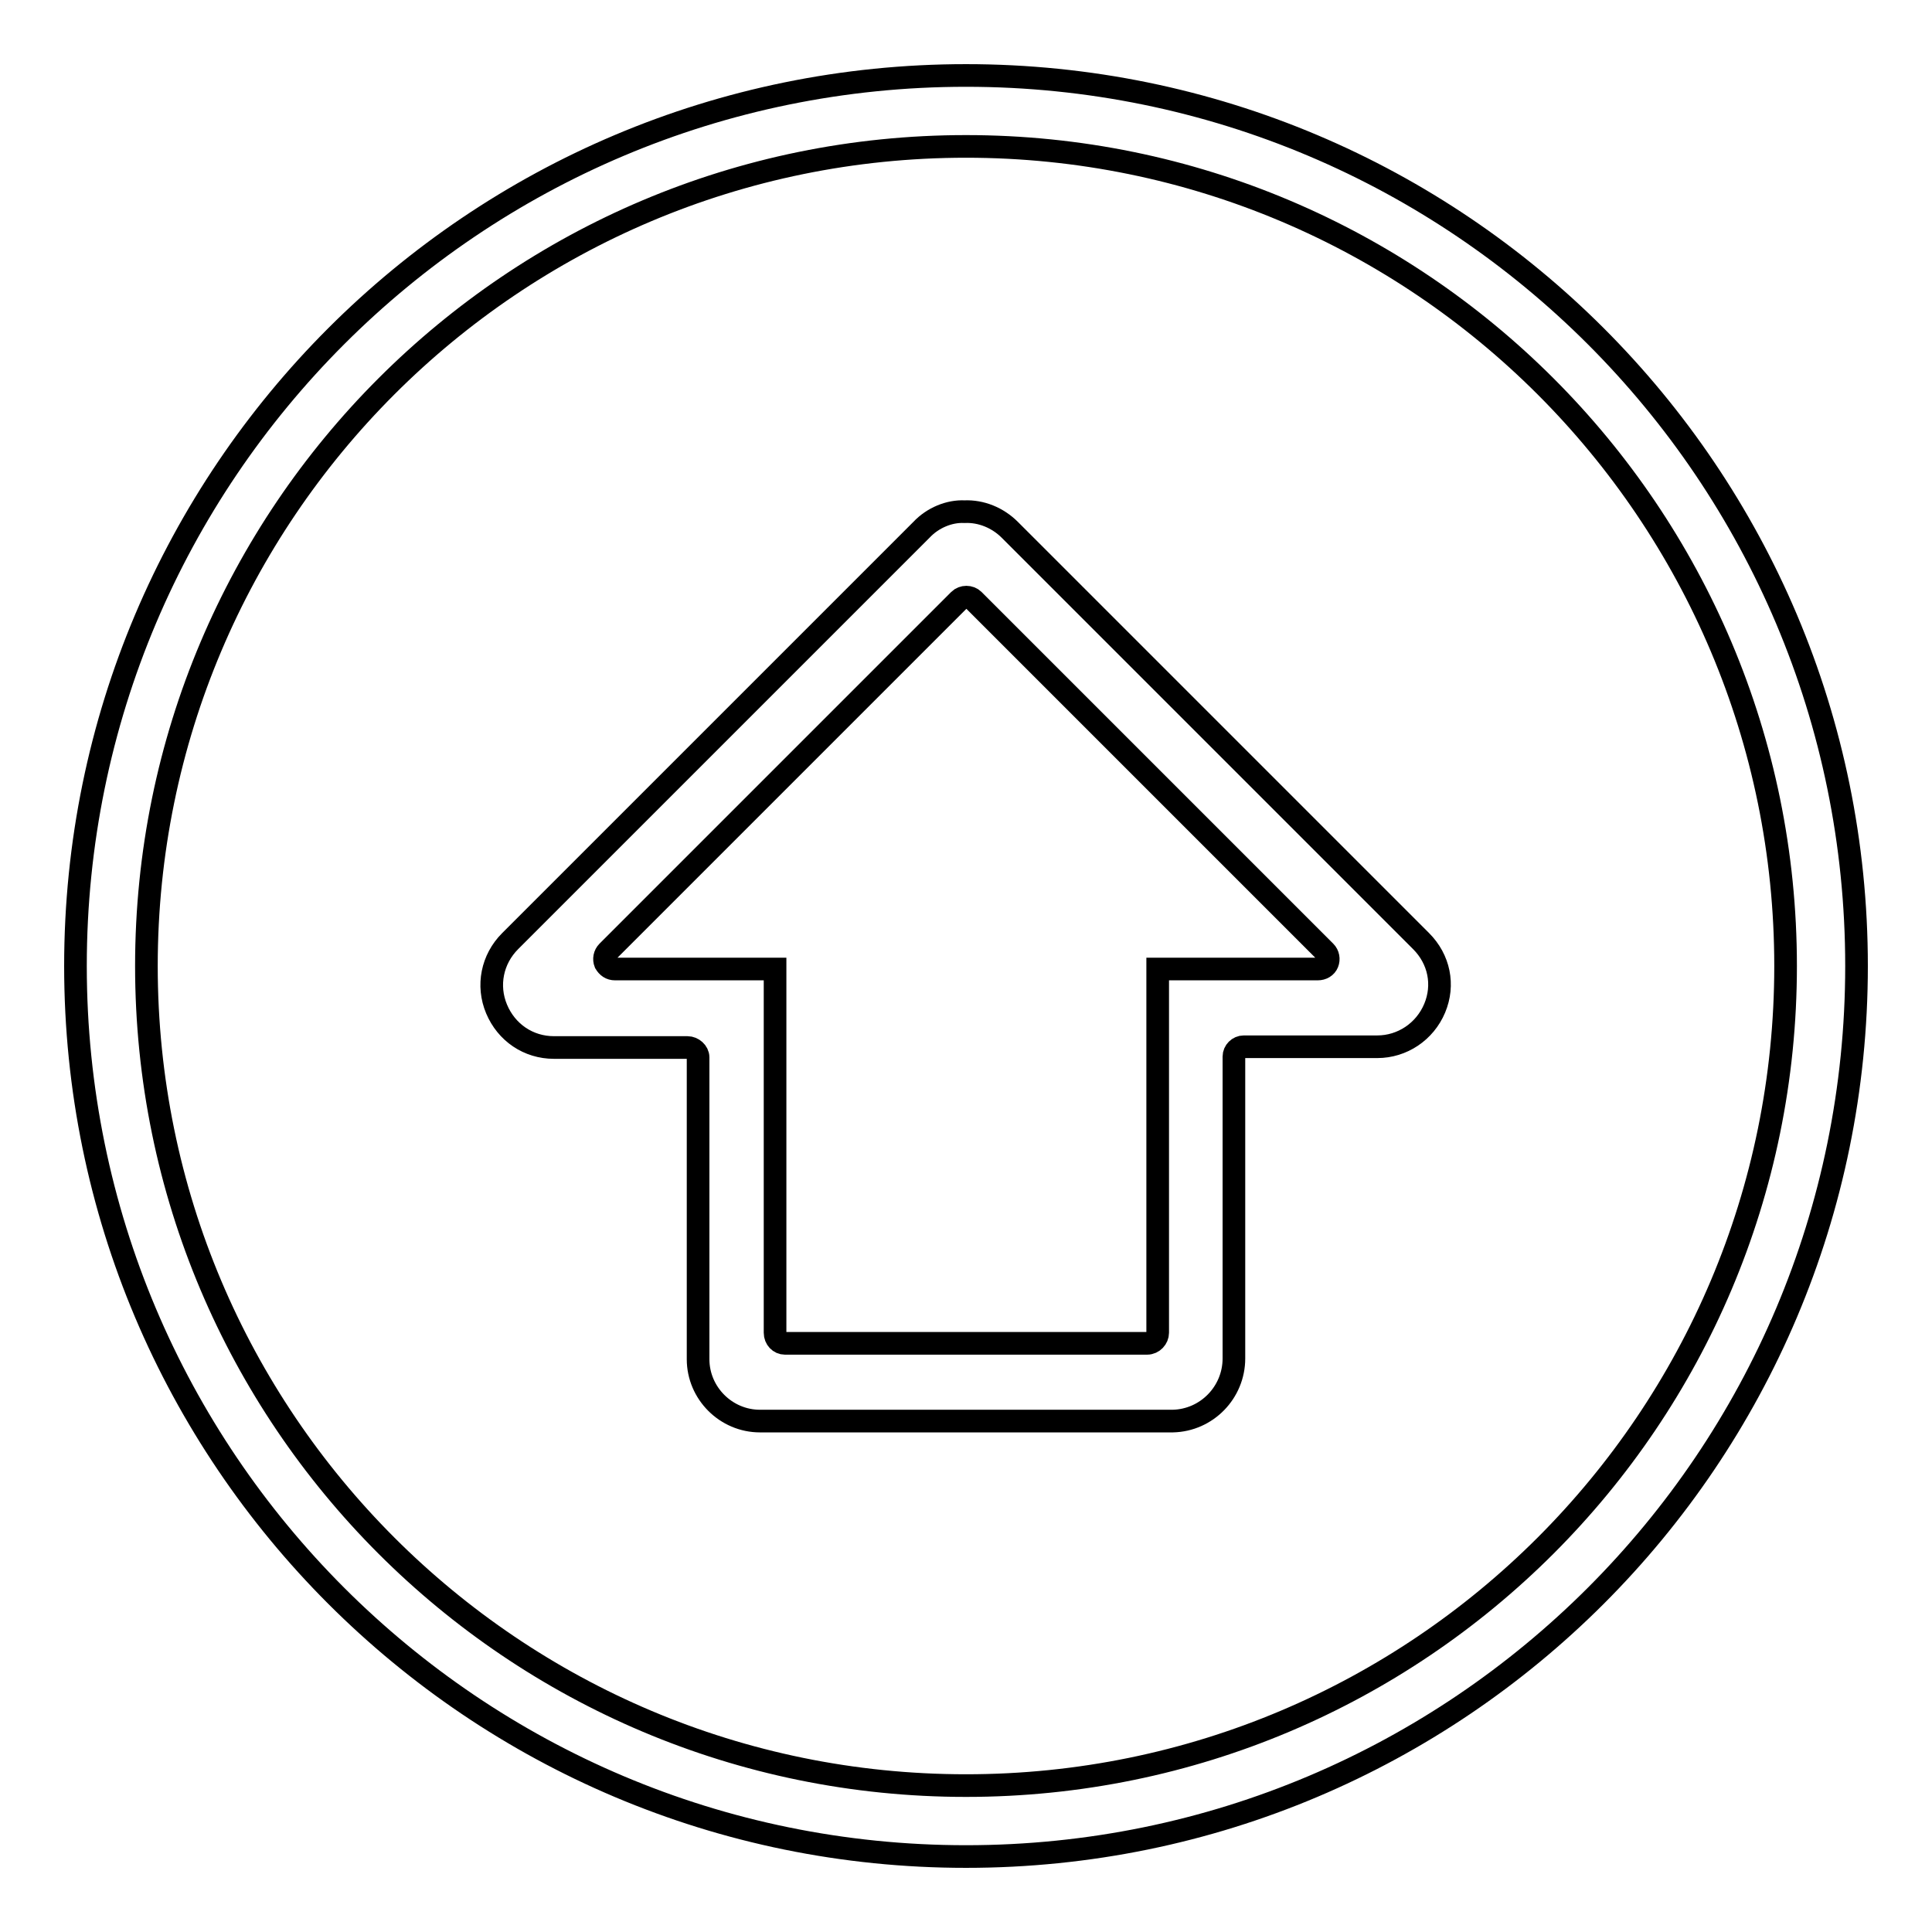
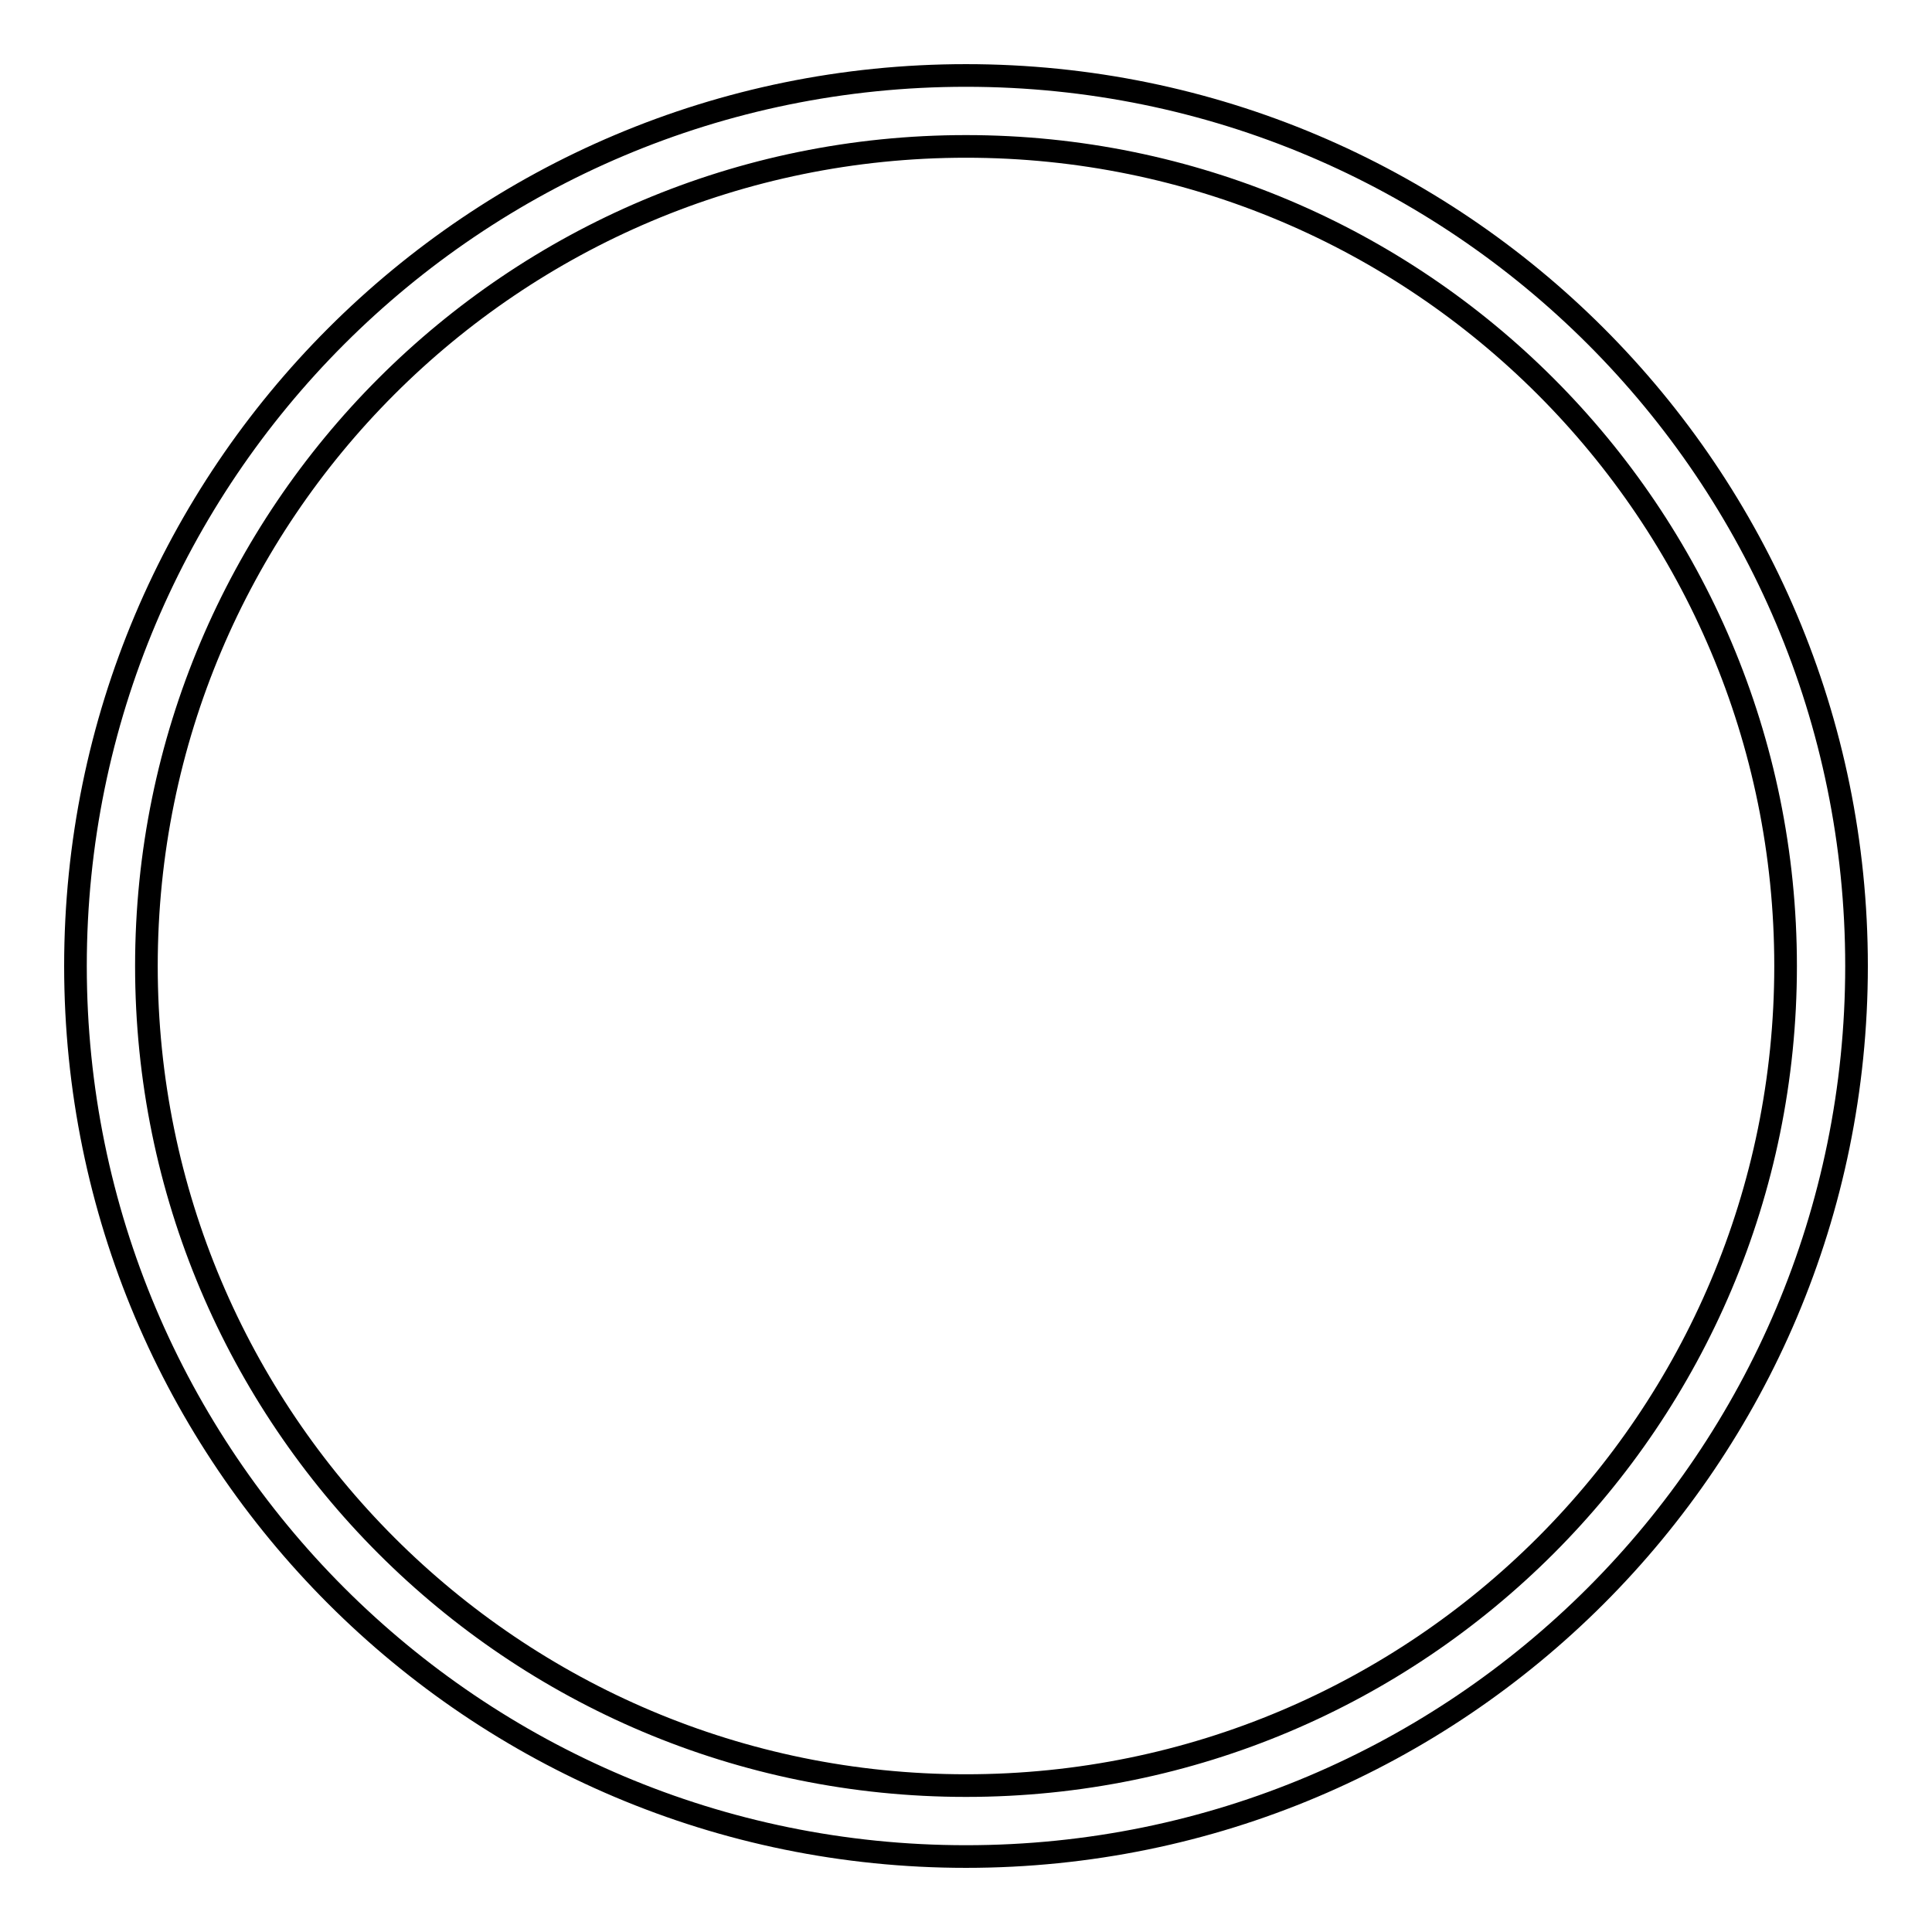
<svg xmlns="http://www.w3.org/2000/svg" version="1.1" x="0px" y="0px" viewBox="0 0 256 256" enable-background="new 0 0 256 256" xml:space="preserve">
  <g>
    <g>
      <path stroke-width="3" fill-opacity="0" stroke="#000000" d="M128,10C62.8,10,10,62.8,10,128c0,65.2,52.8,118,118,118c65.2,0,118-52.8,118-118C246,62.8,193.2,10,128,10L128,10z M128,236.6C68,236.6,19.4,188,19.4,128C19.4,68,68,19.4,128,19.4c60,0,108.6,48.6,108.6,108.6C236.6,188,188,236.6,128,236.6z" />
-       <path stroke-width="3" fill-opacity="0" stroke="#000000" d="M163.5,180v-40c0-0.7,0.6-1.3,1.3-1.3h17.7c3.3,0,6.3-2,7.6-5.1c1.3-3.1,0.6-6.5-1.8-8.9l-54.5-54.5c-1.6-1.6-3.8-2.5-6-2.4c-2-0.1-4.2,0.8-5.7,2.4l-54.5,54.5c-2.4,2.4-3.1,5.9-1.8,9c1.3,3.1,4.2,5.1,7.6,5.1h17.7c0.7,0,1.4,0.6,1.4,1.3v40c0,4.5,3.7,8.2,8.2,8.2h54.7C159.9,188.2,163.5,184.5,163.5,180L163.5,180z M104,178c-0.7,0-1.3-0.6-1.3-1.4c0,0,0-46.5,0-48.2c-1.7,0-5.1,0-5.1,0H81.5c-0.6,0-1-0.3-1.3-0.8c-0.2-0.5-0.1-1.1,0.3-1.5l46.6-46.6c0.5-0.5,1.4-0.5,1.9,0l46.6,46.6c0.4,0.4,0.5,1,0.3,1.5c-0.2,0.5-0.7,0.8-1.3,0.8c0,0-19.5,0-21.2,0c0,1.7,0,48.2,0,48.2c0,0.7-0.6,1.4-1.4,1.4H104L104,178z" />
    </g>
  </g>
</svg>